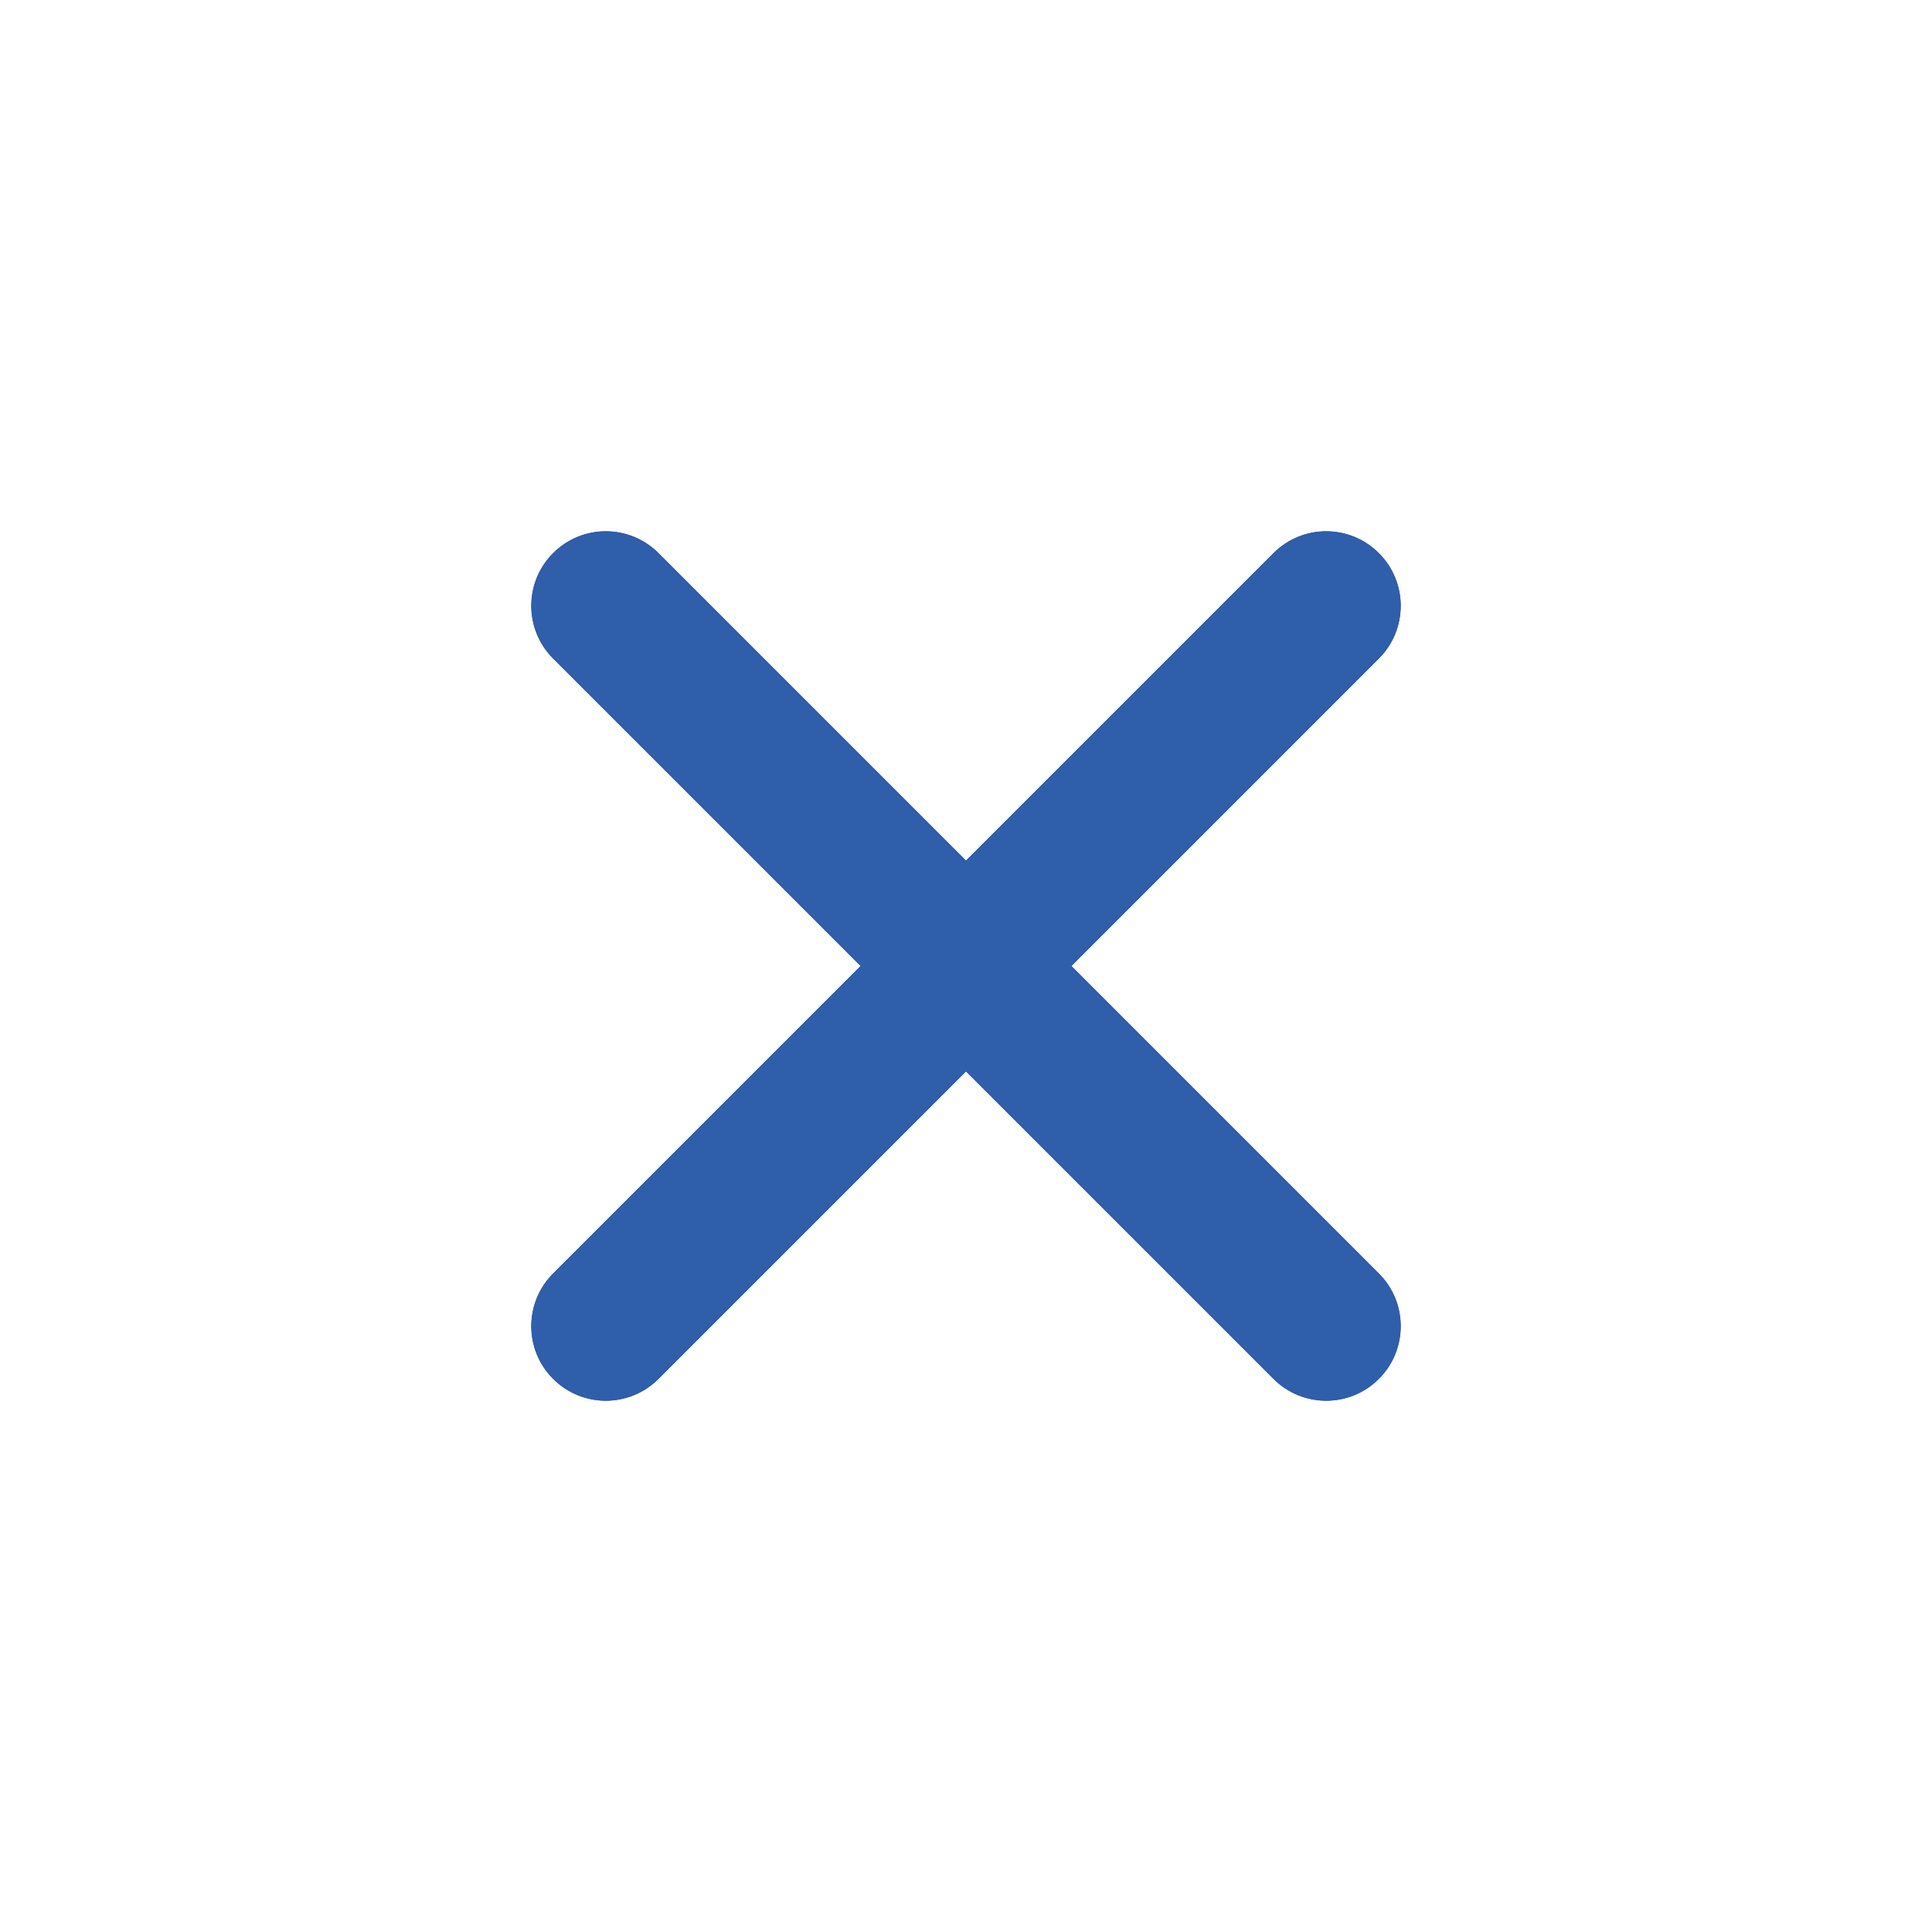
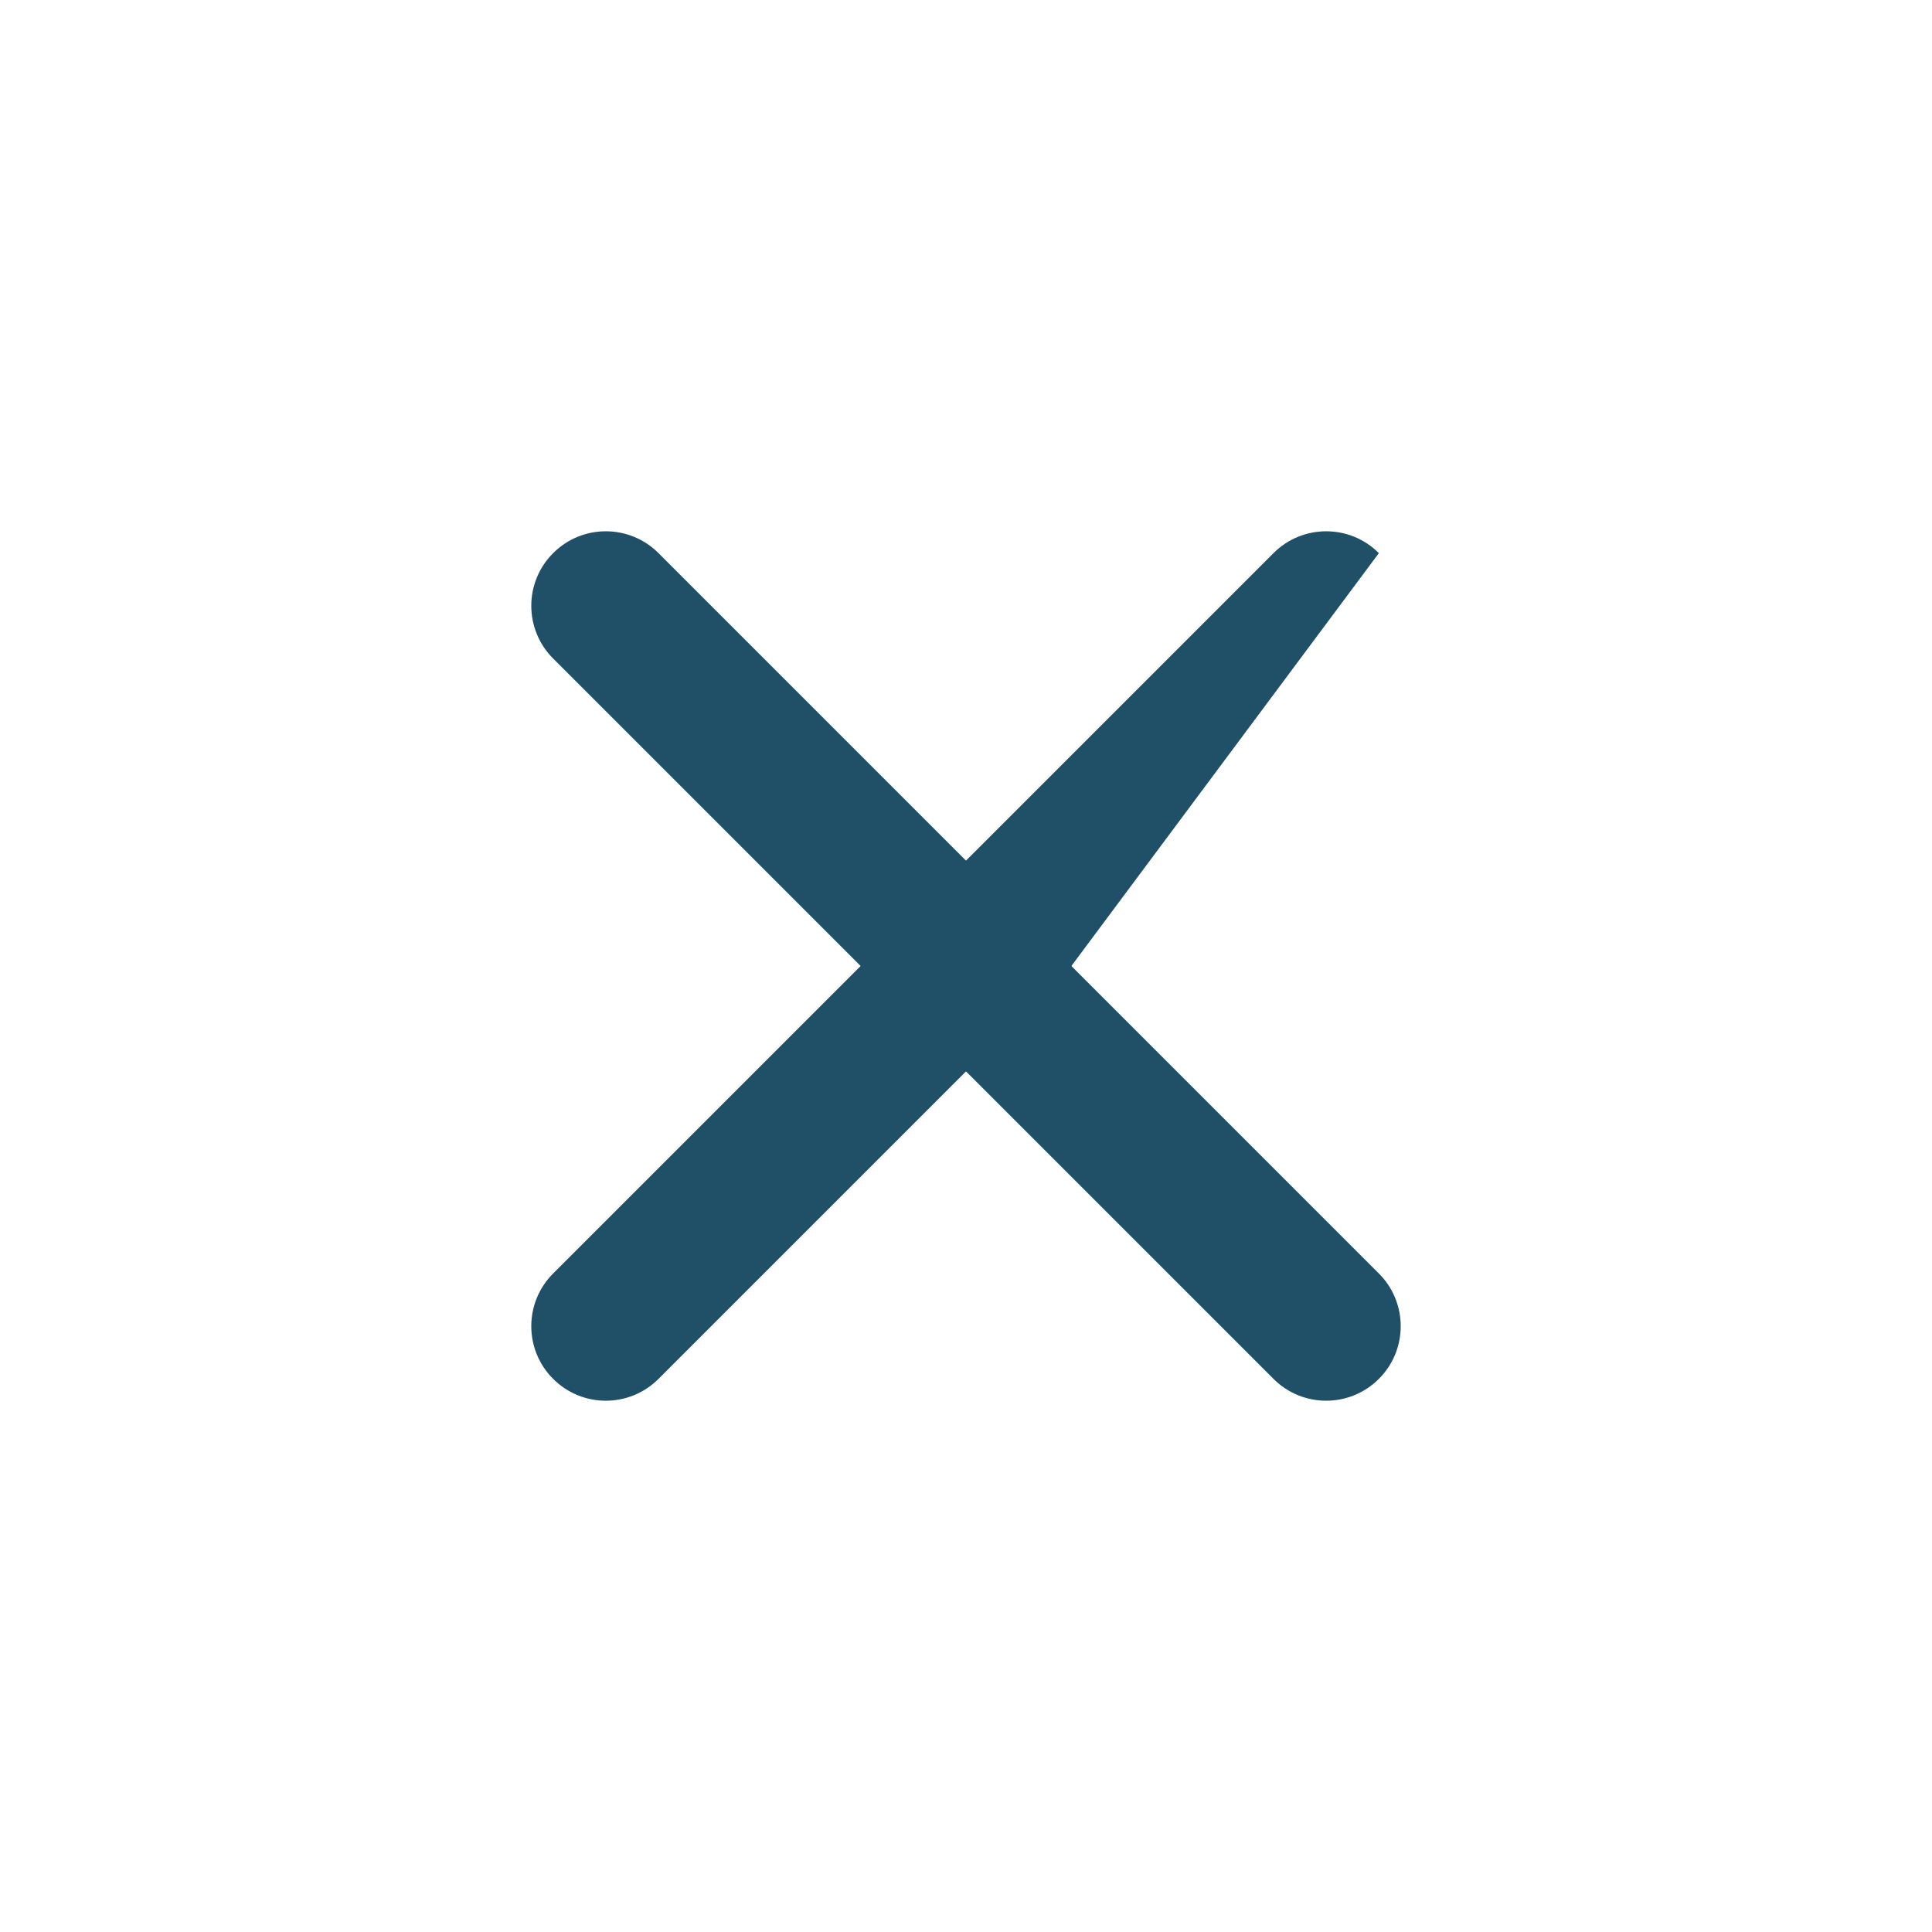
<svg xmlns="http://www.w3.org/2000/svg" width="40" height="40" viewBox="0 0 40 40" fill="none">
-   <path fill-rule="evenodd" clip-rule="evenodd" d="M11.452 11.452C12.054 10.849 13.031 10.849 13.634 11.452L20 17.818L26.366 11.452C26.969 10.849 27.946 10.849 28.548 11.452C29.151 12.054 29.151 13.031 28.548 13.634L22.182 20L28.548 26.366C29.151 26.969 29.151 27.946 28.548 28.548C27.946 29.151 26.969 29.151 26.366 28.548L20 22.182L13.634 28.548C13.031 29.151 12.054 29.151 11.452 28.548C10.849 27.946 10.849 26.969 11.452 26.366L17.818 20L11.452 13.634C10.849 13.031 10.849 12.054 11.452 11.452Z" fill="#205067" />
-   <path fill-rule="evenodd" clip-rule="evenodd" d="M11.452 11.452C12.054 10.849 13.031 10.849 13.634 11.452L20 17.818L26.366 11.452C26.969 10.849 27.946 10.849 28.548 11.452C29.151 12.054 29.151 13.031 28.548 13.634L22.182 20L28.548 26.366C29.151 26.969 29.151 27.946 28.548 28.548C27.946 29.151 26.969 29.151 26.366 28.548L20 22.182L13.634 28.548C13.031 29.151 12.054 29.151 11.452 28.548C10.849 27.946 10.849 26.969 11.452 26.366L17.818 20L11.452 13.634C10.849 13.031 10.849 12.054 11.452 11.452Z" fill="#2F5EAB" />
+   <path fill-rule="evenodd" clip-rule="evenodd" d="M11.452 11.452C12.054 10.849 13.031 10.849 13.634 11.452L20 17.818L26.366 11.452C26.969 10.849 27.946 10.849 28.548 11.452L22.182 20L28.548 26.366C29.151 26.969 29.151 27.946 28.548 28.548C27.946 29.151 26.969 29.151 26.366 28.548L20 22.182L13.634 28.548C13.031 29.151 12.054 29.151 11.452 28.548C10.849 27.946 10.849 26.969 11.452 26.366L17.818 20L11.452 13.634C10.849 13.031 10.849 12.054 11.452 11.452Z" fill="#205067" />
</svg>